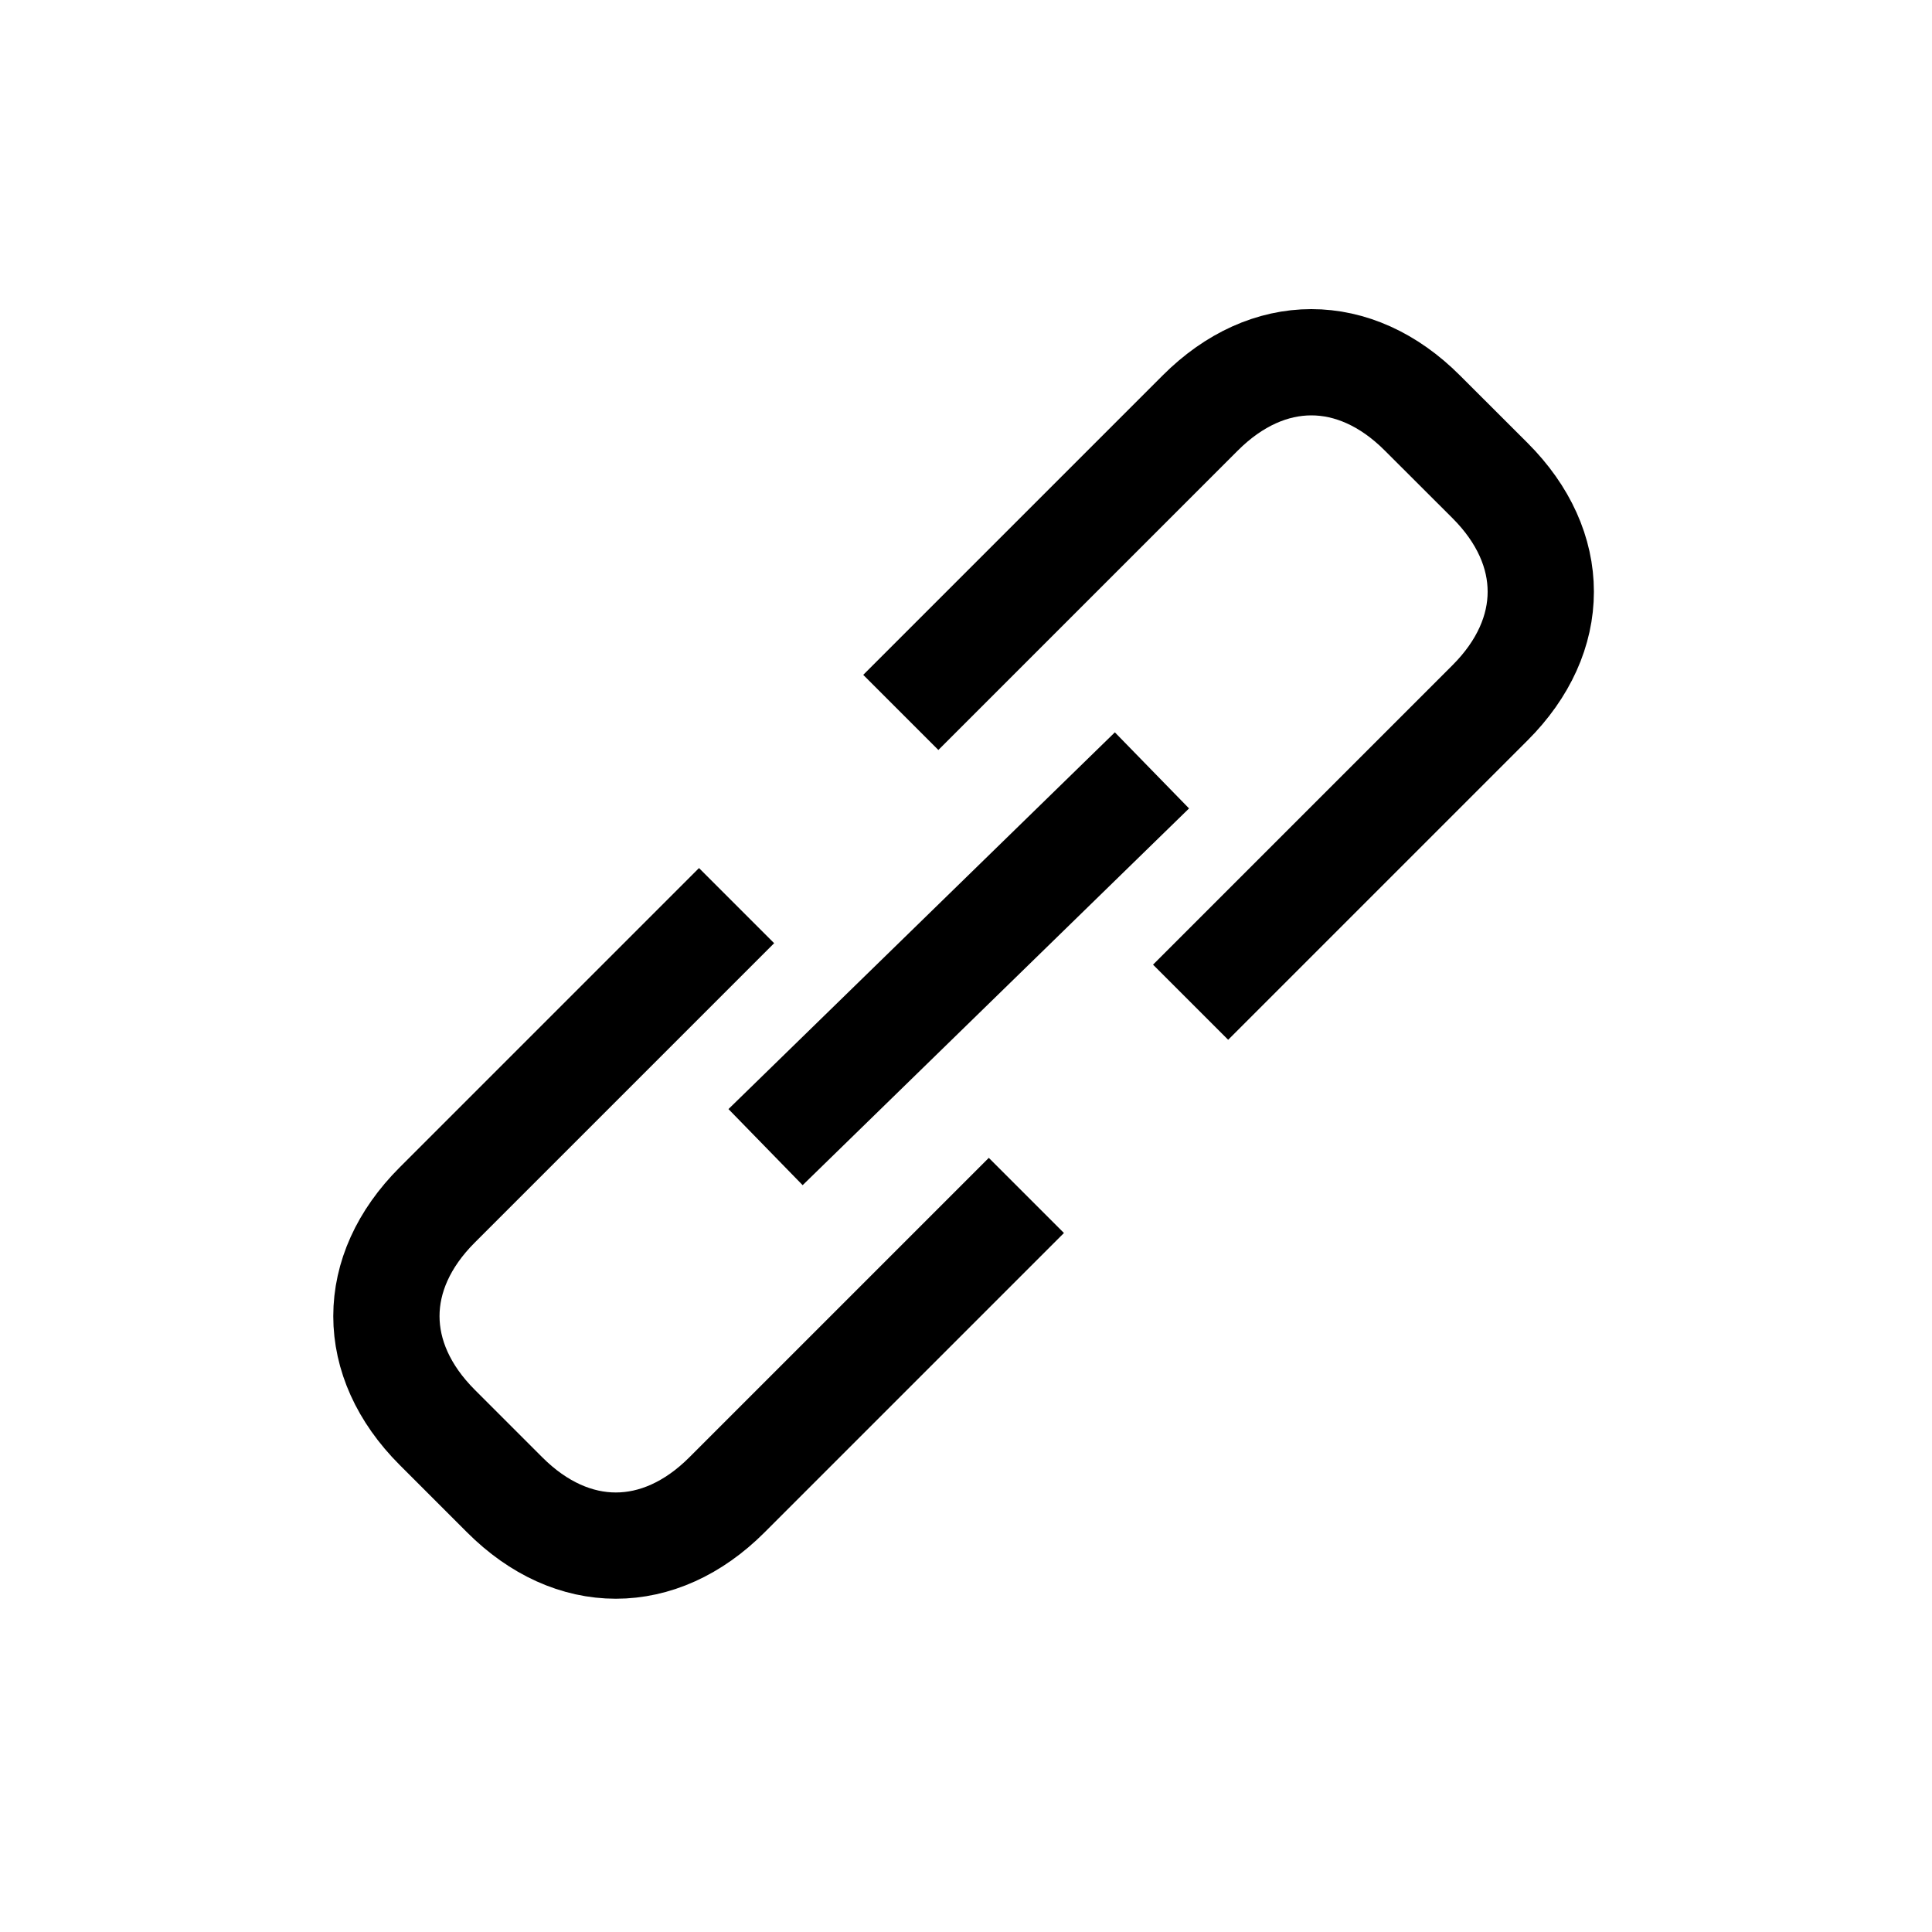
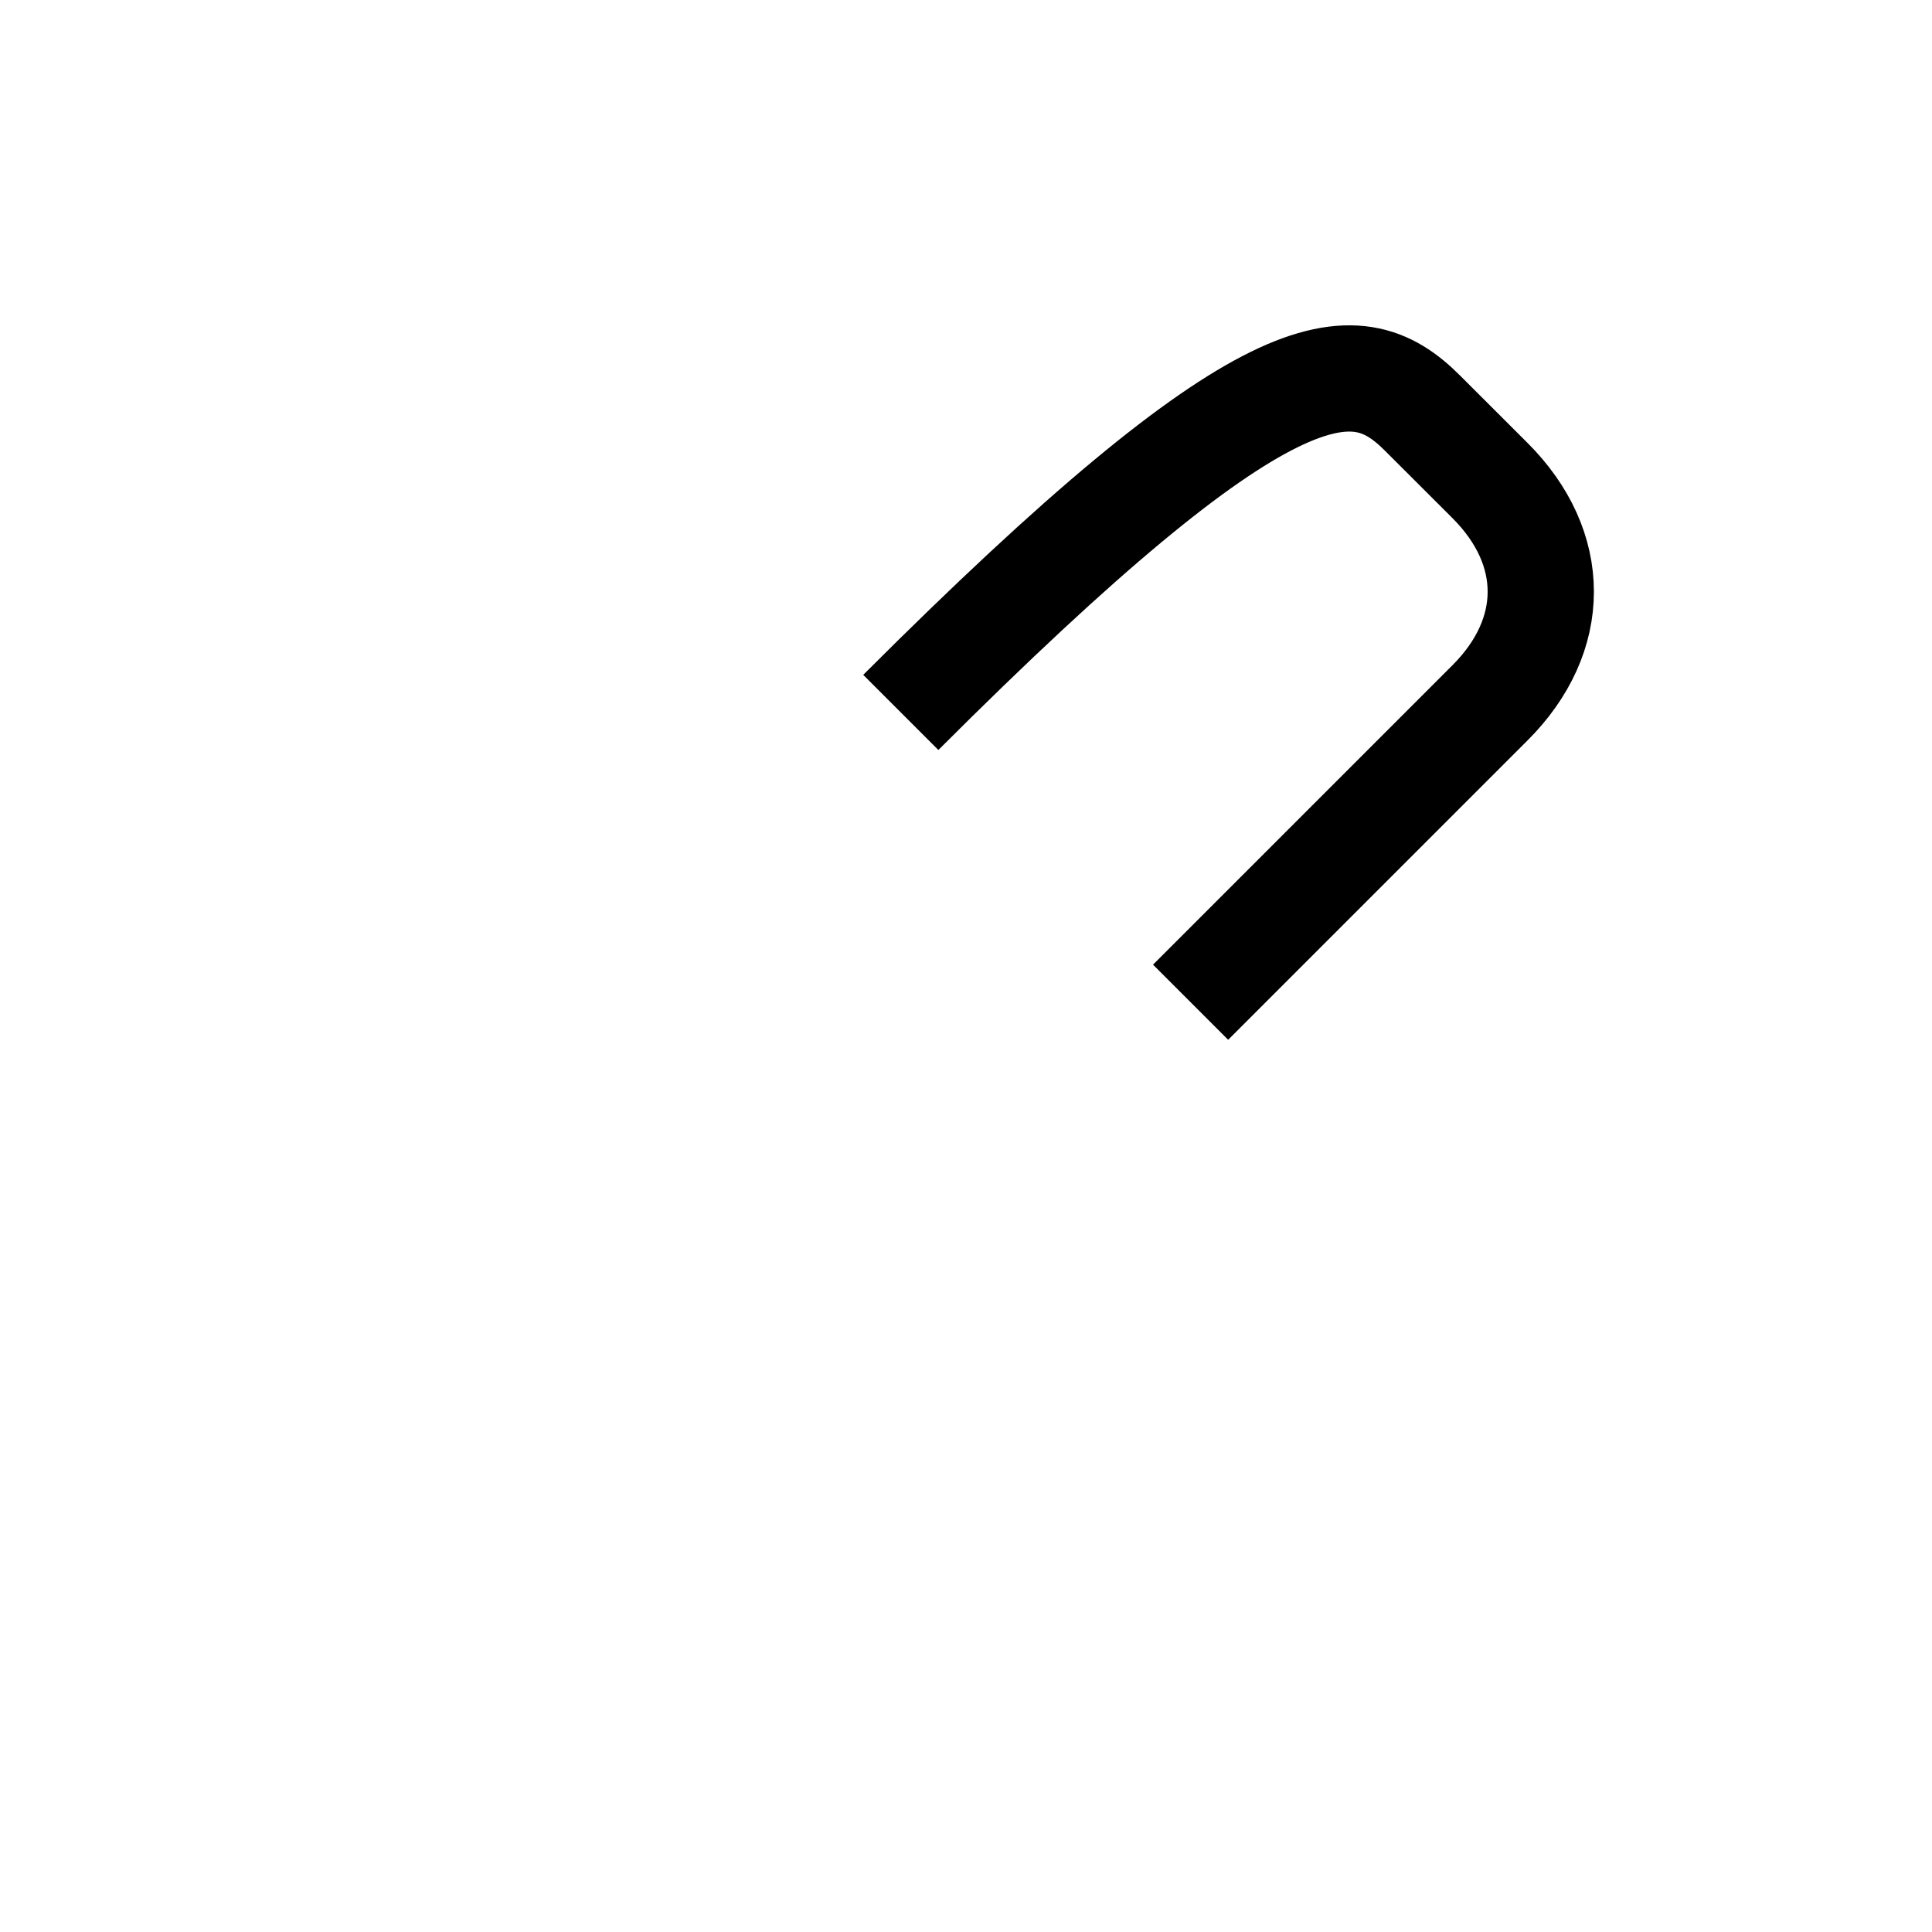
<svg xmlns="http://www.w3.org/2000/svg" width="20" height="20" viewBox="0 0 20 20">
-   <path fill="none" stroke="#000" stroke-width="1.1" d="M10.625,12.375 L7.525,15.475 C6.825,16.175 5.925,16.175 5.225,15.475 L4.525,14.775 C3.825,14.074 3.825,13.175 4.525,12.475 L7.625,9.375" />
-   <path fill="none" stroke="#000" stroke-width="1.1" d="M9.325,7.375 L12.425,4.275 C13.125,3.575 14.025,3.575 14.724,4.275 L15.425,4.975 C16.125,5.675 16.125,6.575 15.425,7.275 L12.325,10.375" />
-   <path fill="none" stroke="#000" stroke-width="1.1" d="M7.925,11.875 L11.925,7.975" />
+   <path fill="none" stroke="#000" stroke-width="1.1" d="M9.325,7.375 C13.125,3.575 14.025,3.575 14.724,4.275 L15.425,4.975 C16.125,5.675 16.125,6.575 15.425,7.275 L12.325,10.375" />
</svg>